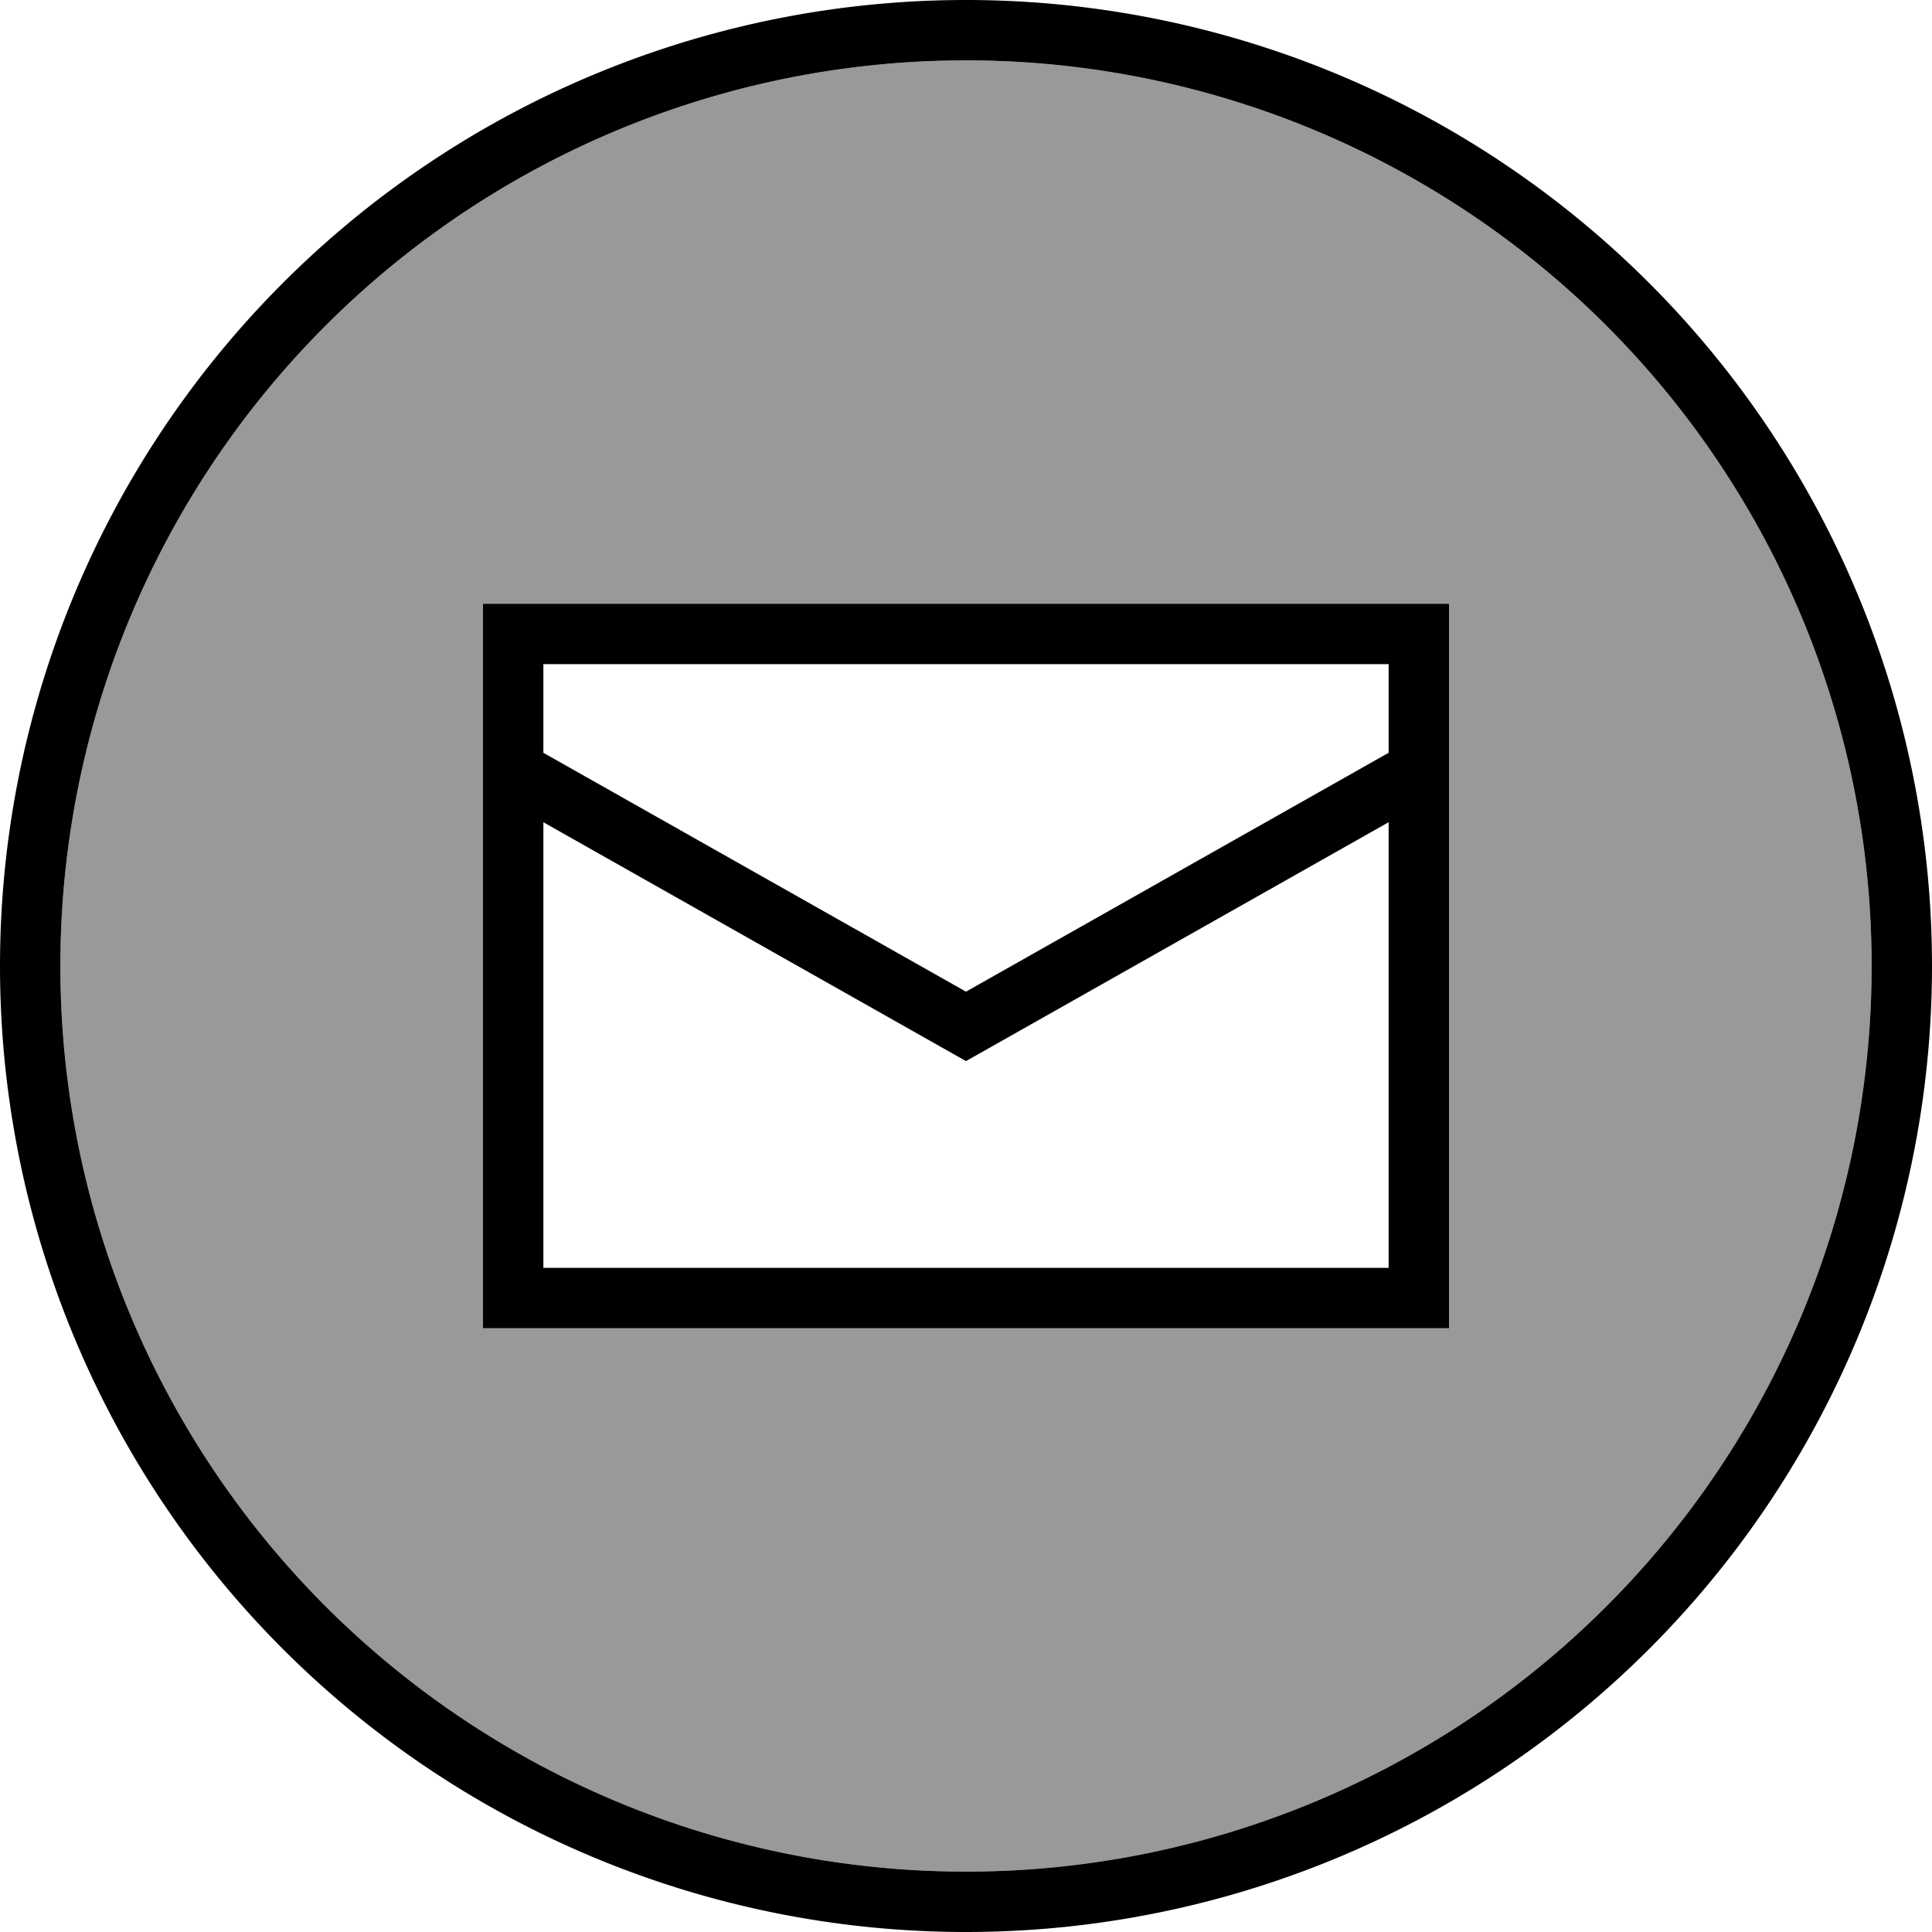
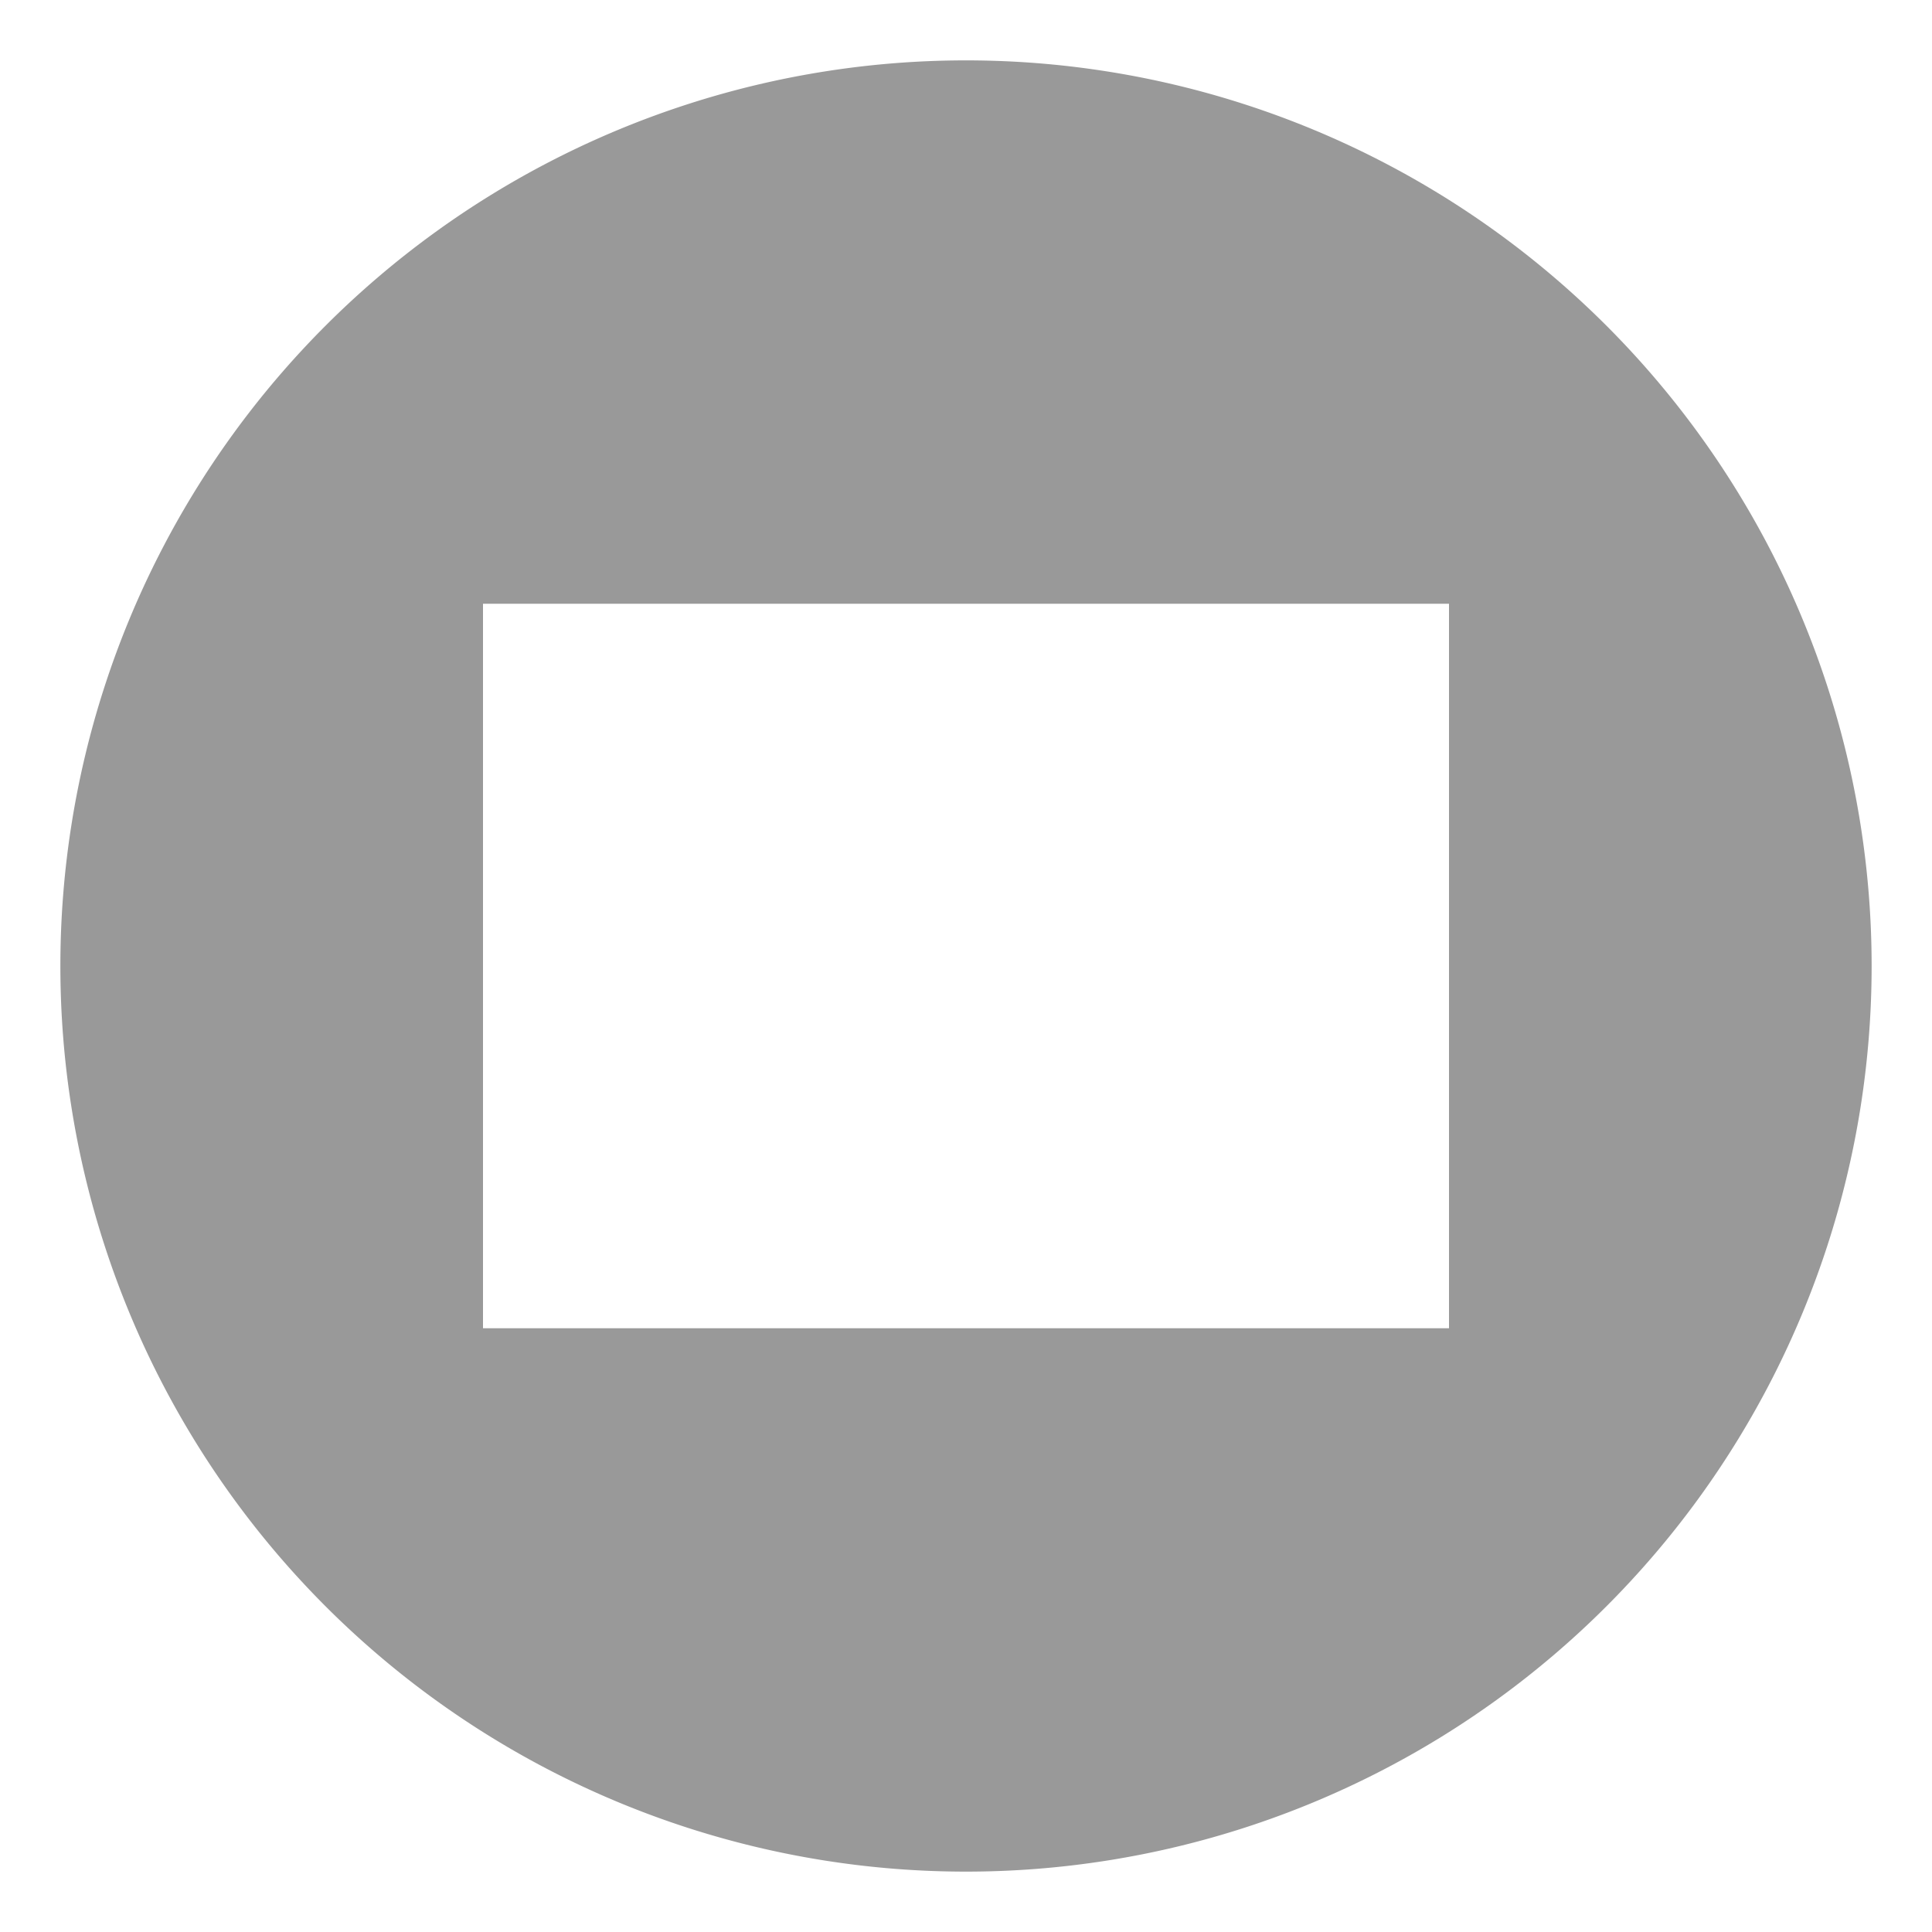
<svg xmlns="http://www.w3.org/2000/svg" viewBox="0 0 512 512">
  <defs>
    <style>.fa-secondary{opacity:.4}</style>
  </defs>
  <path class="fa-secondary" d="M16 256a240 240 0 1 0 480 0A240 240 0 1 0 16 256zm112-96l16 0 224 0 16 0 0 16 0 160 0 16-16 0-224 0-16 0 0-16 0-160 0-16z" />
-   <path class="fa-primary" d="M496 256A240 240 0 1 0 16 256a240 240 0 1 0 480 0zM0 256a256 256 0 1 1 512 0A256 256 0 1 1 0 256zm144-96l224 0 16 0 0 16 0 160 0 16-16 0-224 0-16 0 0-16 0-160 0-16 16 0zm224 39.5l0-23.5-224 0 0 23.5 3.9 2.2L256 262.8l108.1-61.1 3.9-2.2zm0 18.4L259.9 279l-3.9 2.2-3.9-2.2L144 217.9 144 336l224 0 0-118.1z" />
</svg>